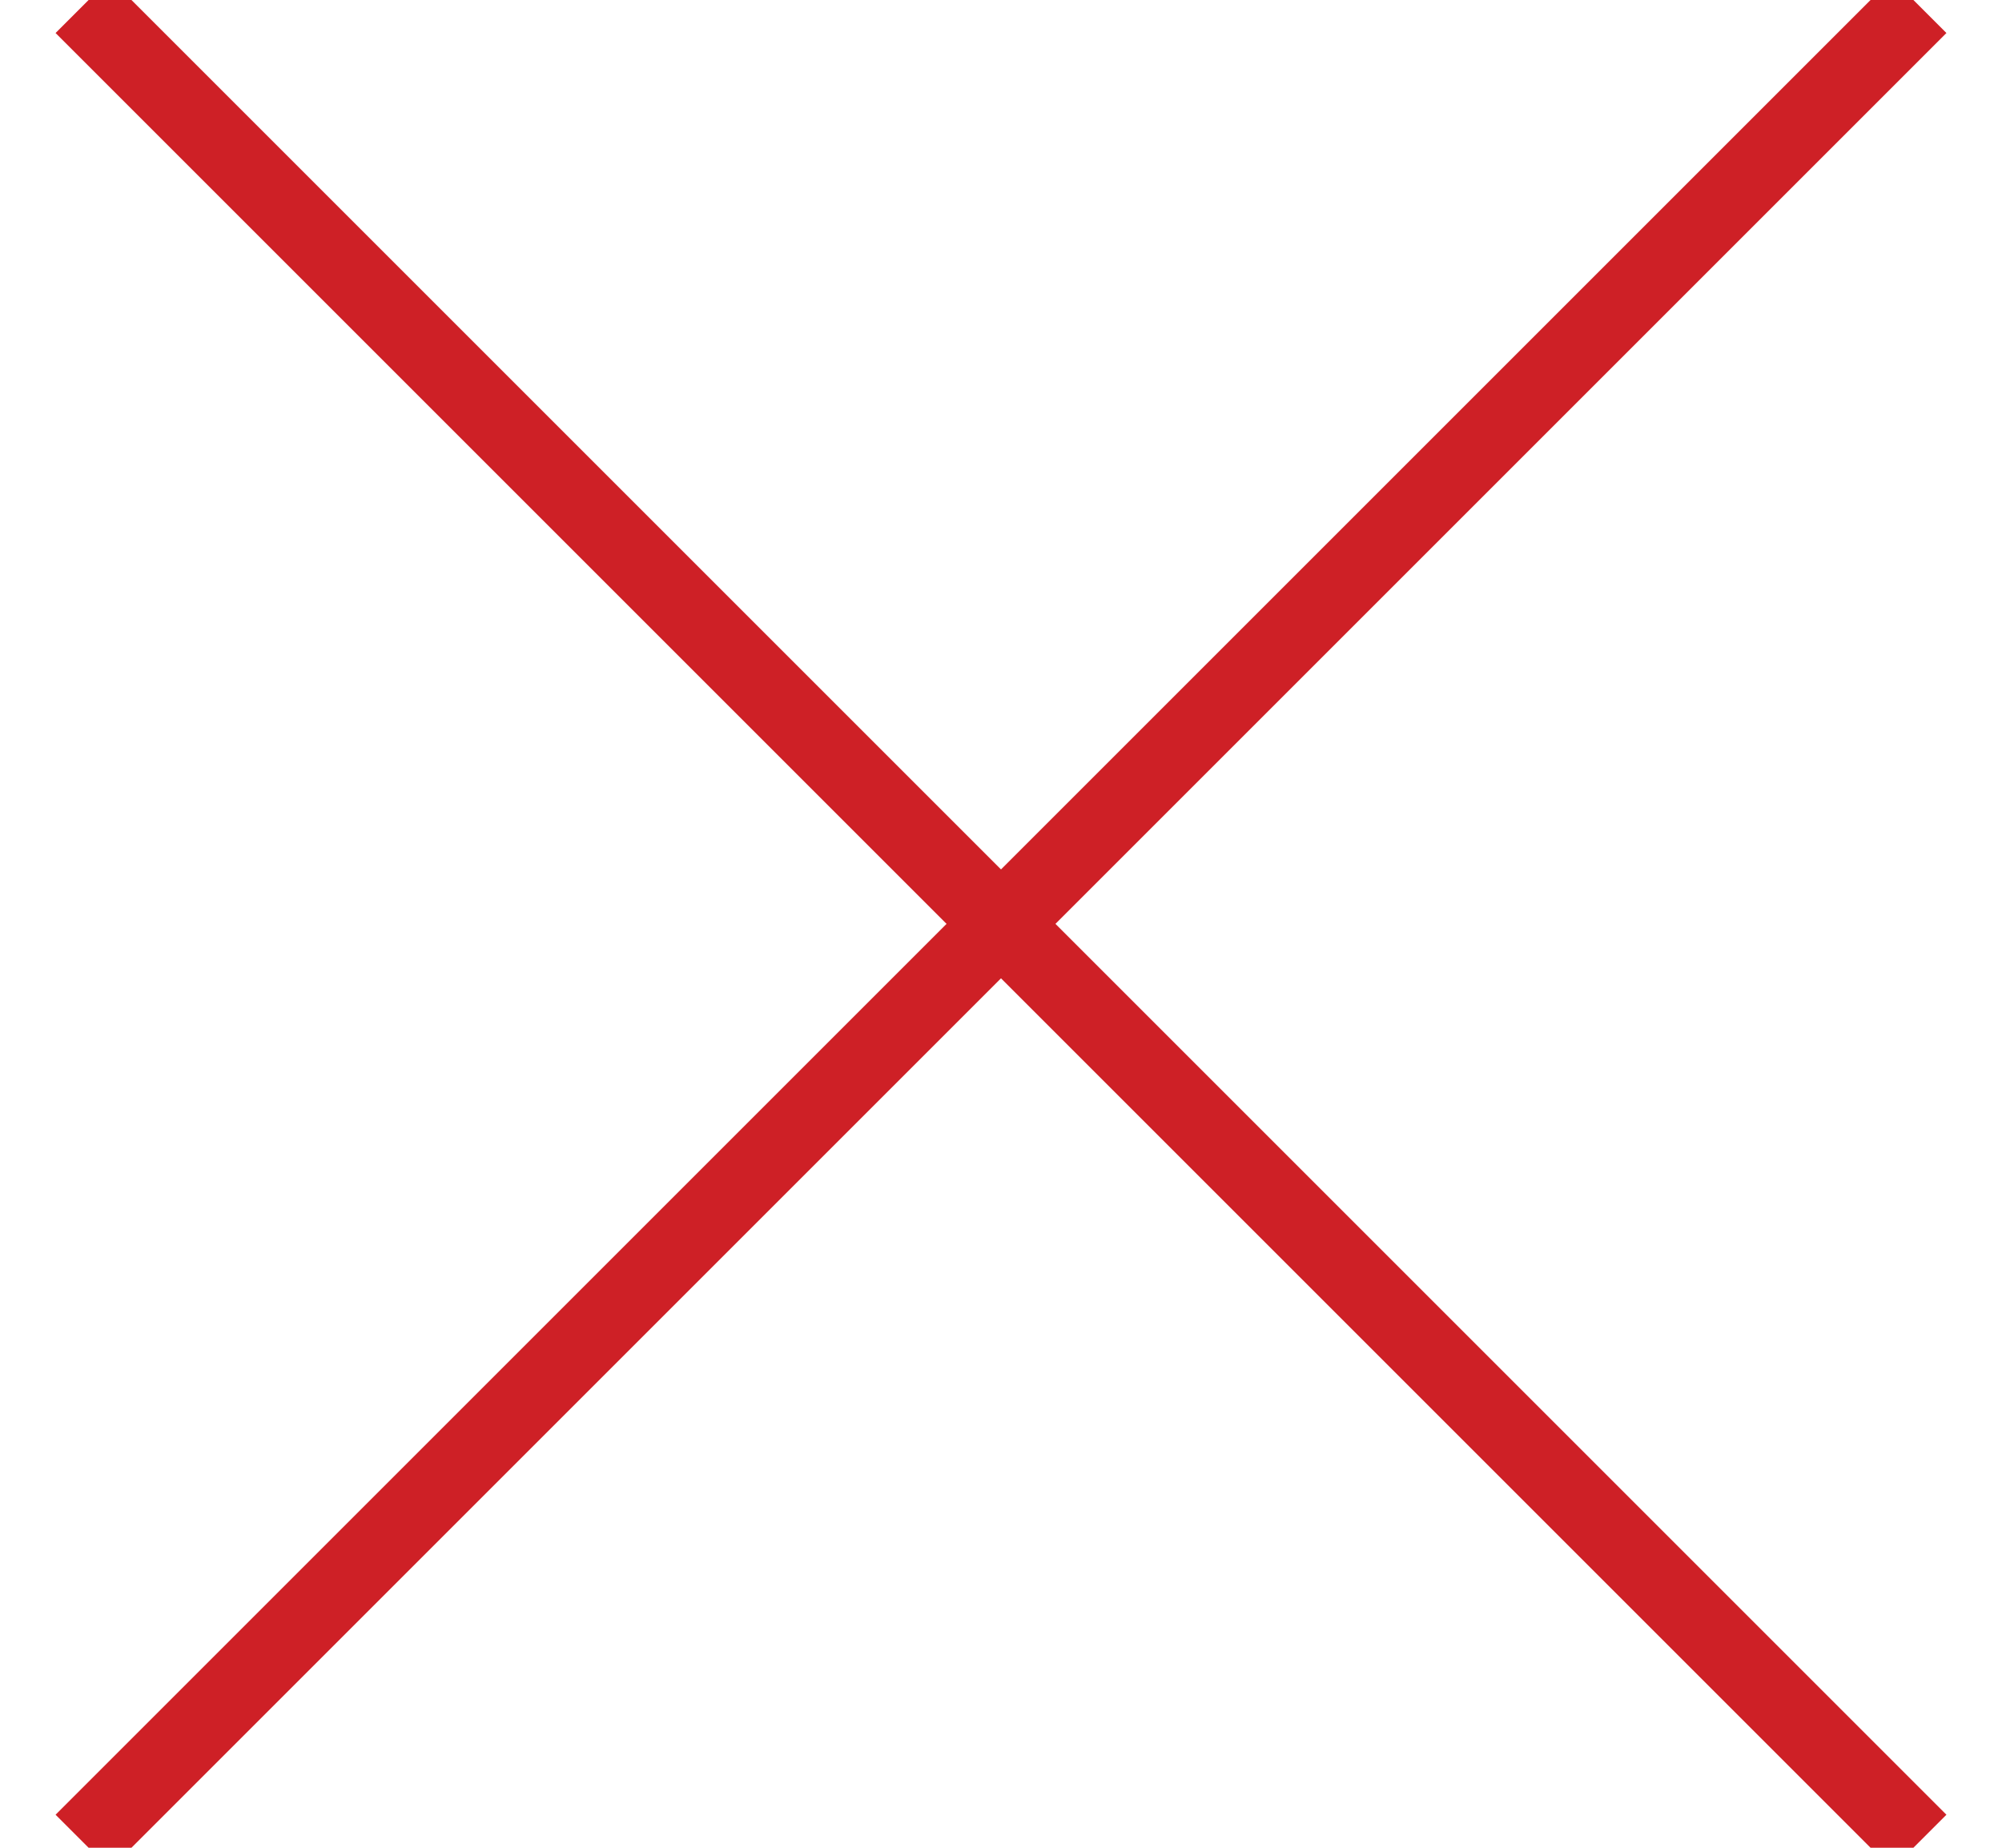
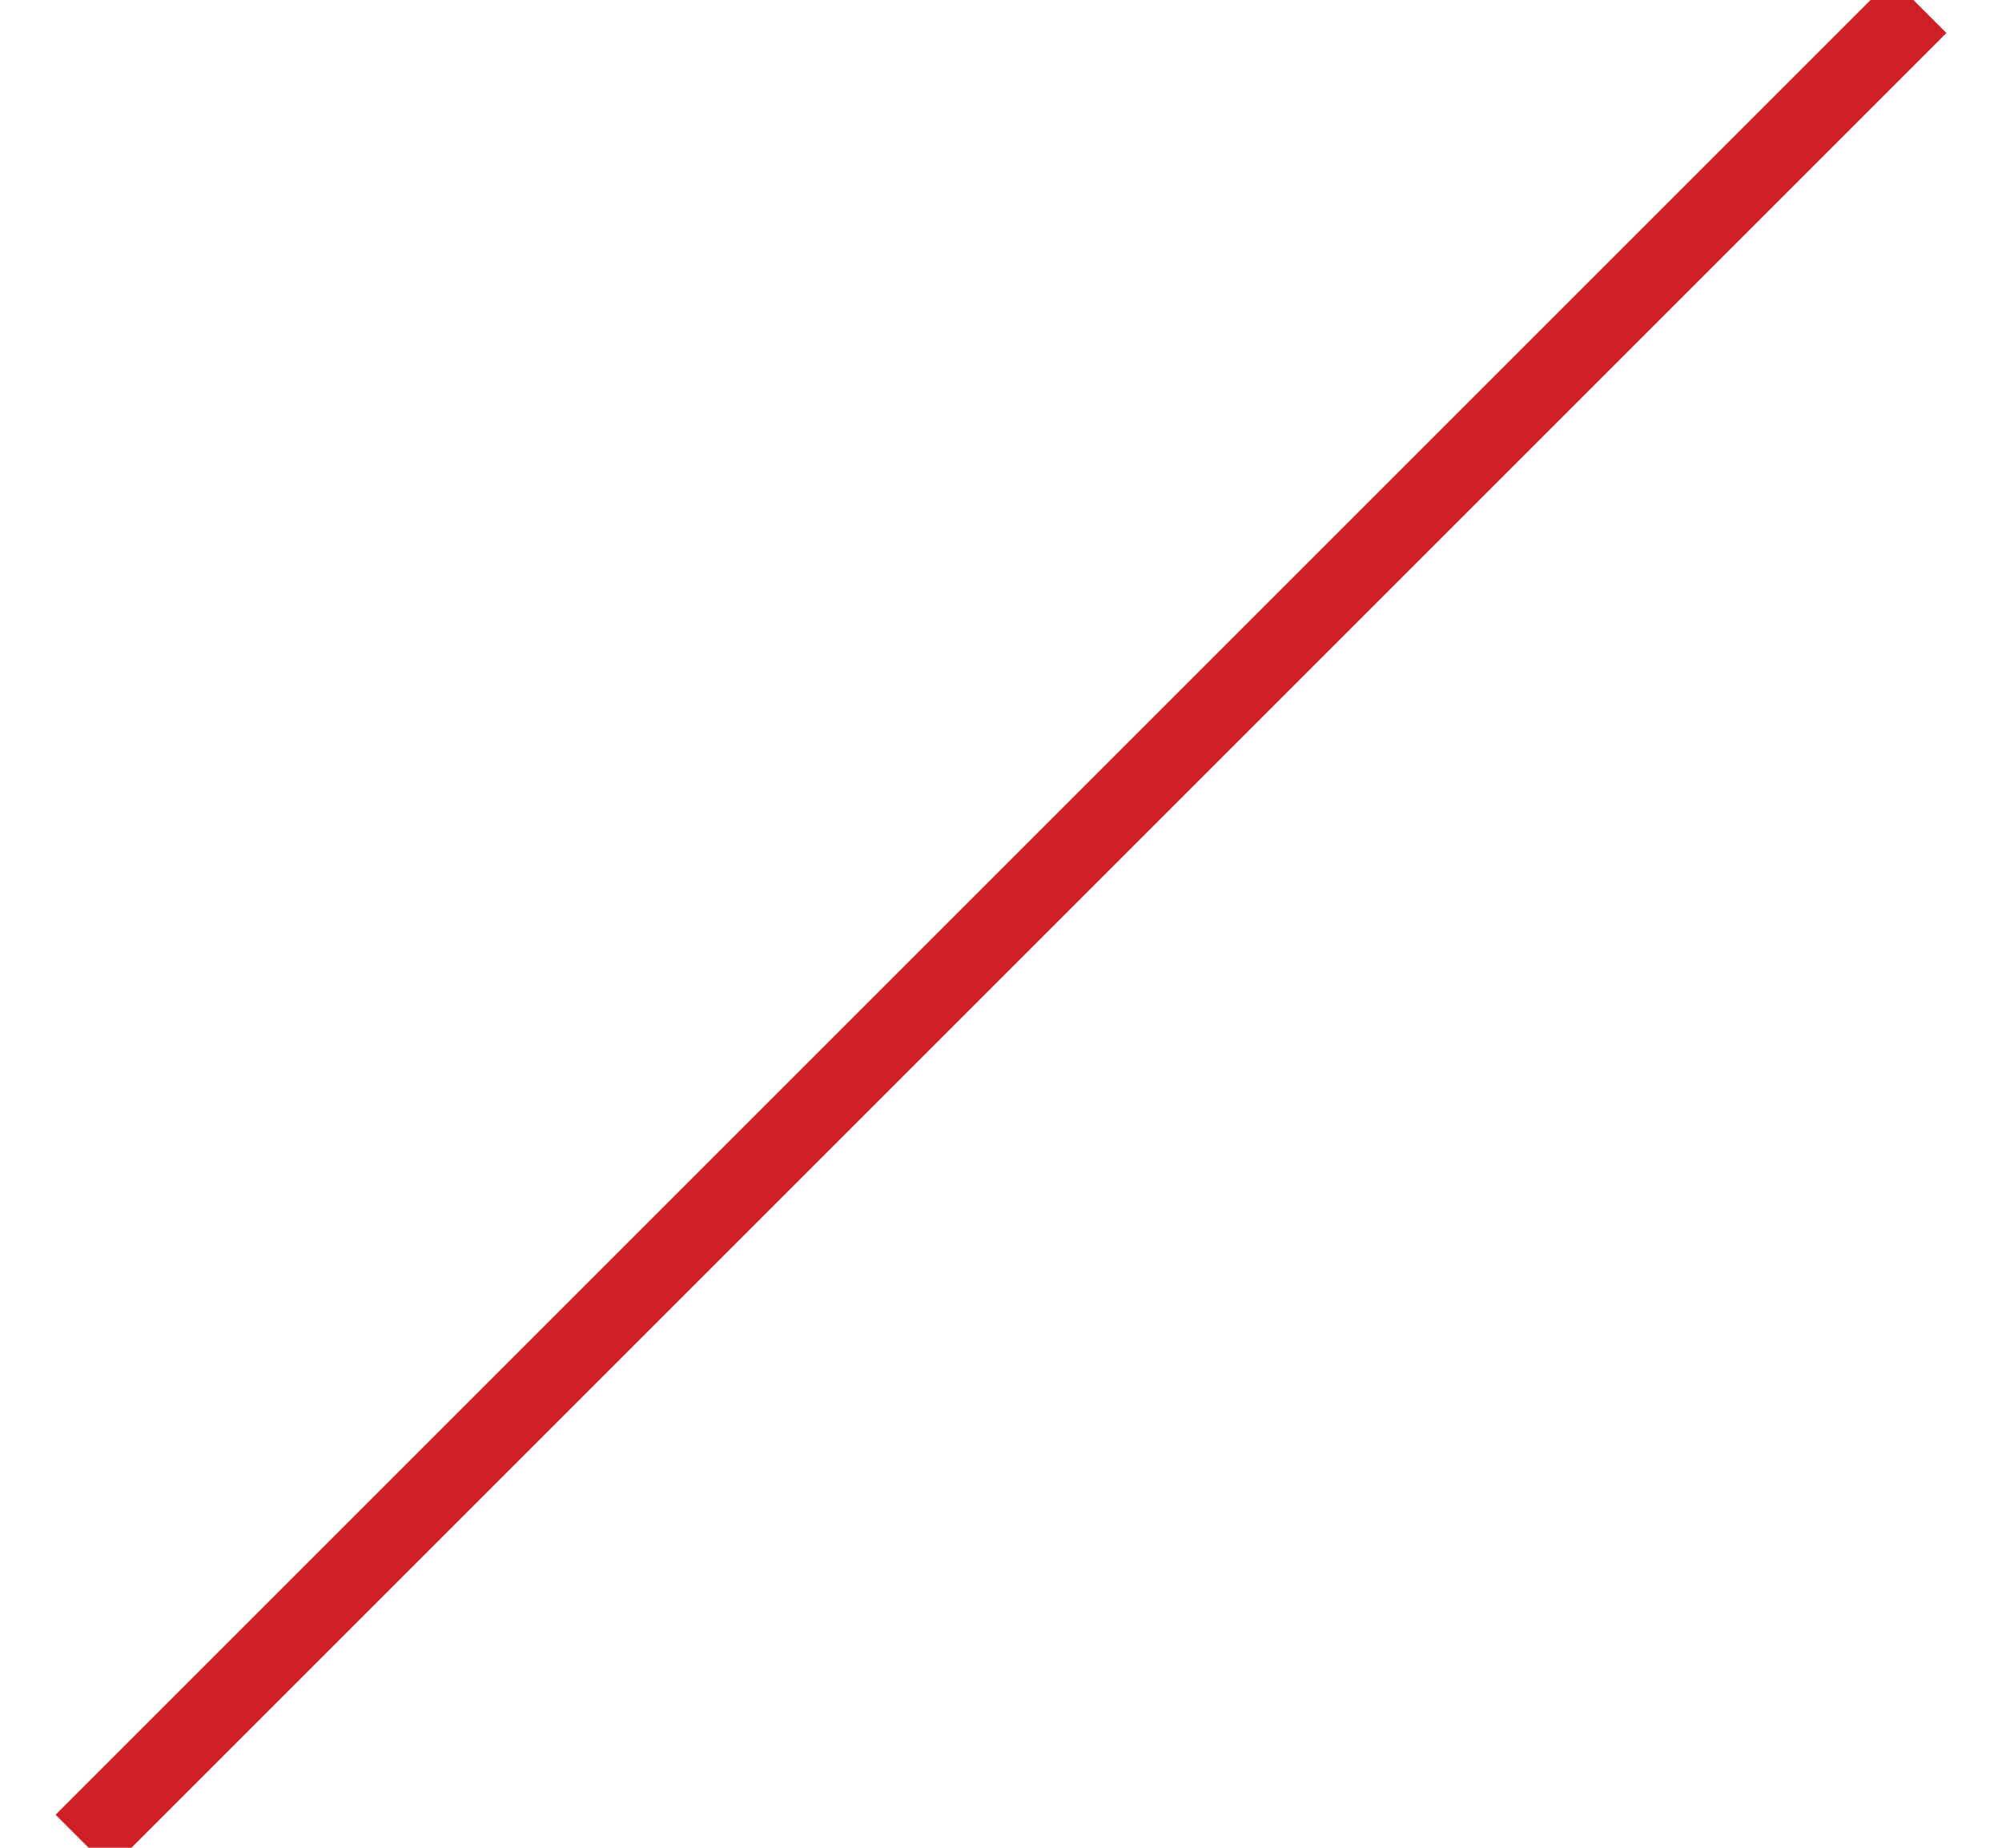
<svg xmlns="http://www.w3.org/2000/svg" width="26px" height="24px" viewBox="0 0 26 24" version="1.1">
  <title>close</title>
  <desc>Created with Sketch.</desc>
  <g id="THE-PRIZE" stroke="none" stroke-width="1" fill="none" fill-rule="evenodd" stroke-linecap="square">
    <g id="The-Prize---Judges" transform="translate(-1339, -861)" stroke="#CE2026">
      <g id="Body" transform="translate(70, 435)">
        <g id="grid" transform="translate(130, 195)">
          <g id="bio" transform="translate(0, 195)">
            <g id="close" transform="translate(1140, 36)">
-               <line x1="28.364" y1="12" x2="-4.364" y2="12" id="Line-2" transform="translate(12, 12) rotate(-135) translate(-12, -12) " />
              <line x1="28.364" y1="12" x2="-4.364" y2="12" id="Line-2" transform="translate(12, 12) scale(-1, 1) rotate(-135) translate(-12, -12) " />
            </g>
          </g>
        </g>
      </g>
    </g>
  </g>
</svg>